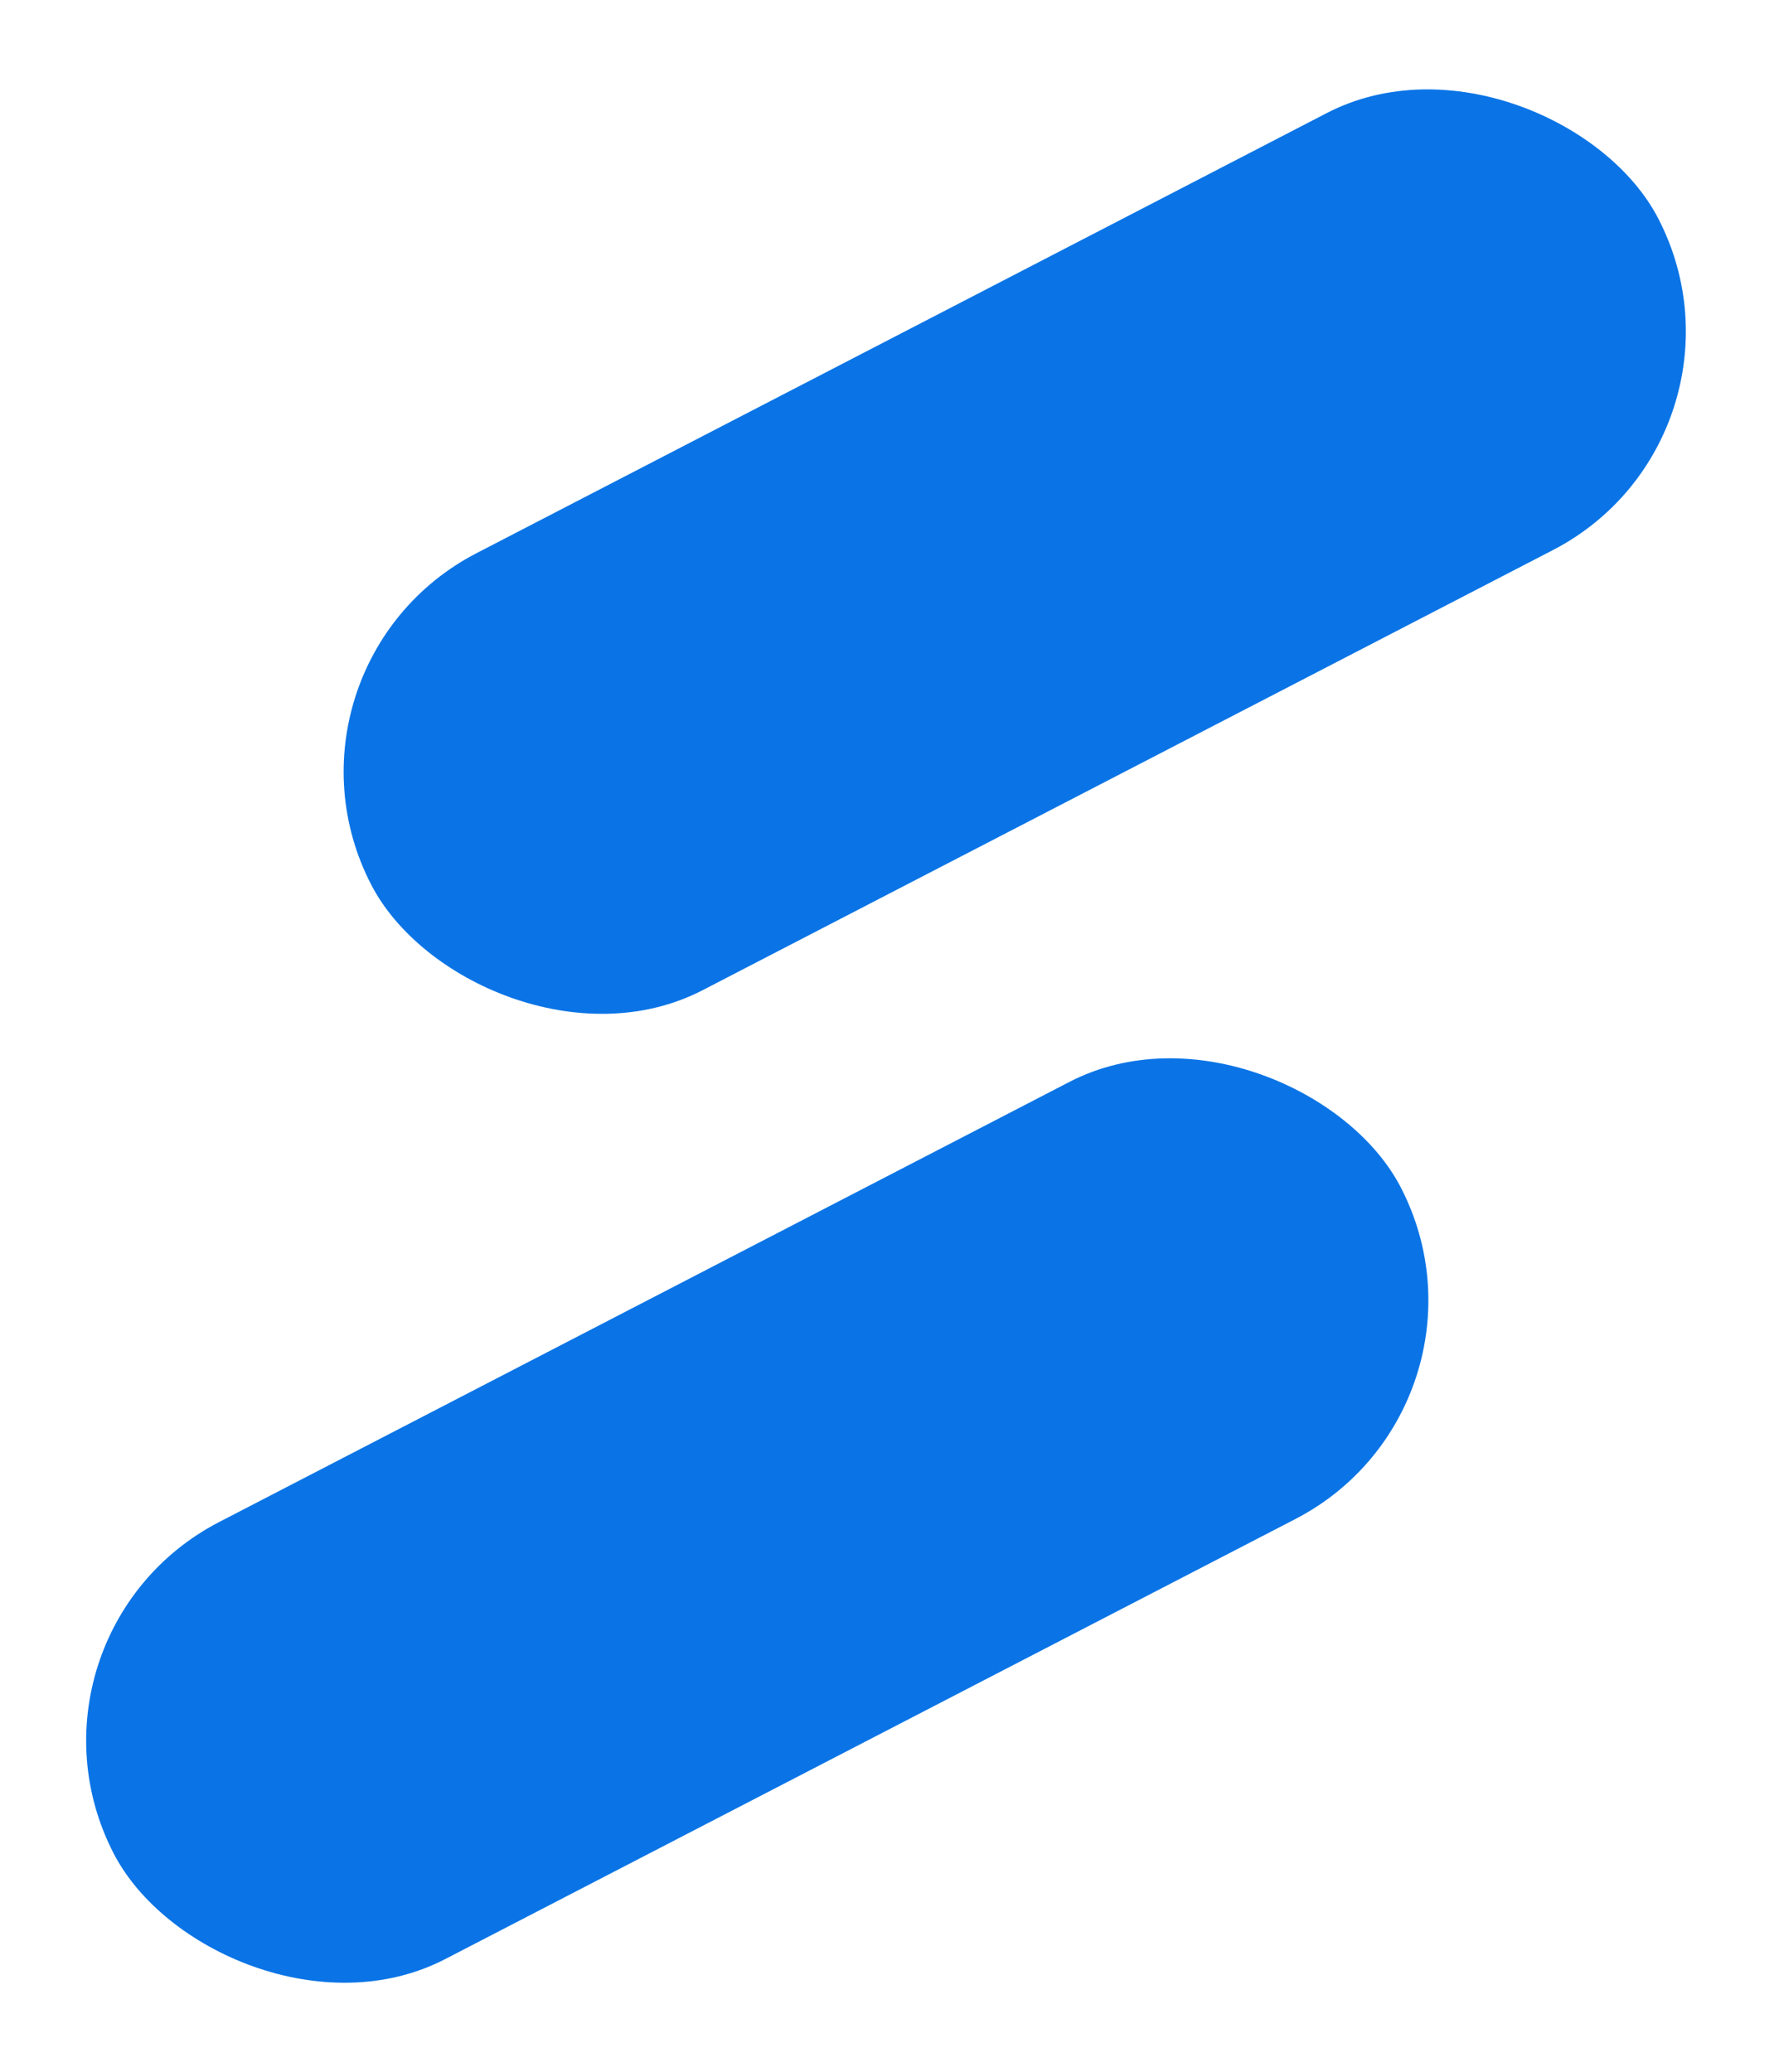
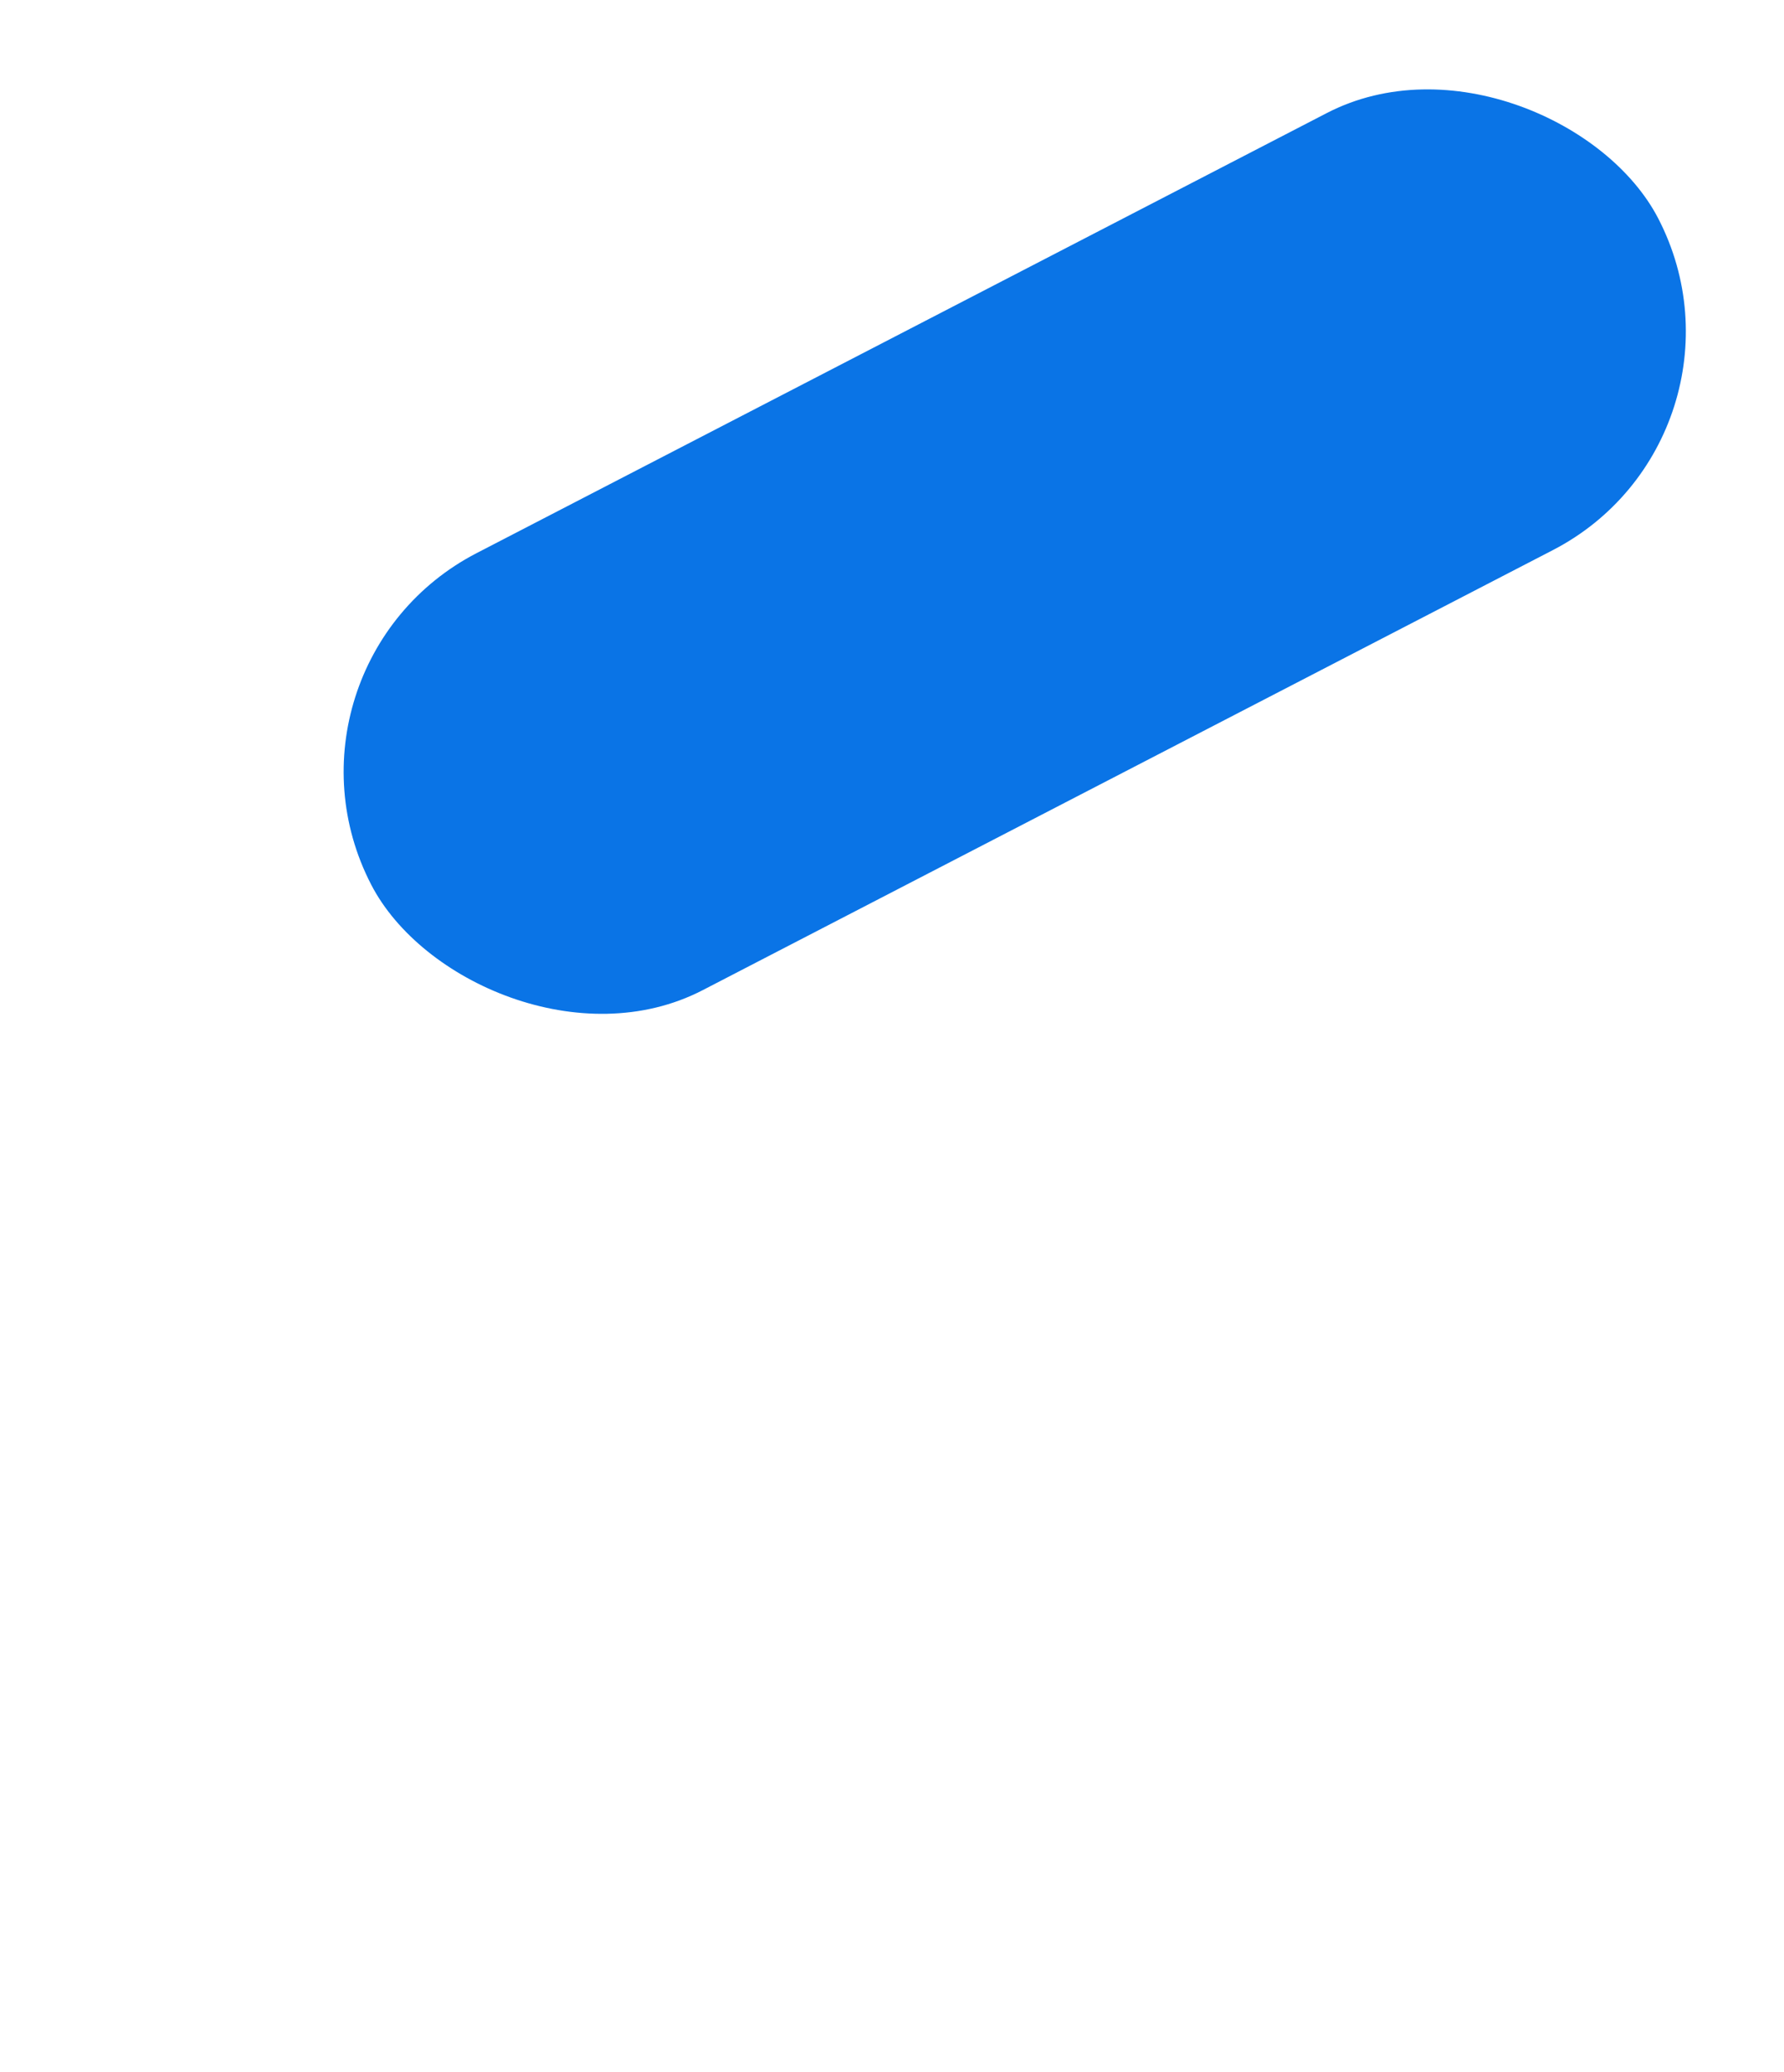
<svg xmlns="http://www.w3.org/2000/svg" width="31" height="36" viewBox="0 0 31 36" fill="none">
  <rect x="4.486" y="11.574" width="25.182" height="8.549" rx="4.274" transform="rotate(-27.362 4.486 11.574)" fill="#0A74E6" />
-   <rect x="0.012" y="28.407" width="25.182" height="8.549" rx="4.274" transform="rotate(-27.362 0.012 28.407)" fill="#0A74E6" />
</svg>